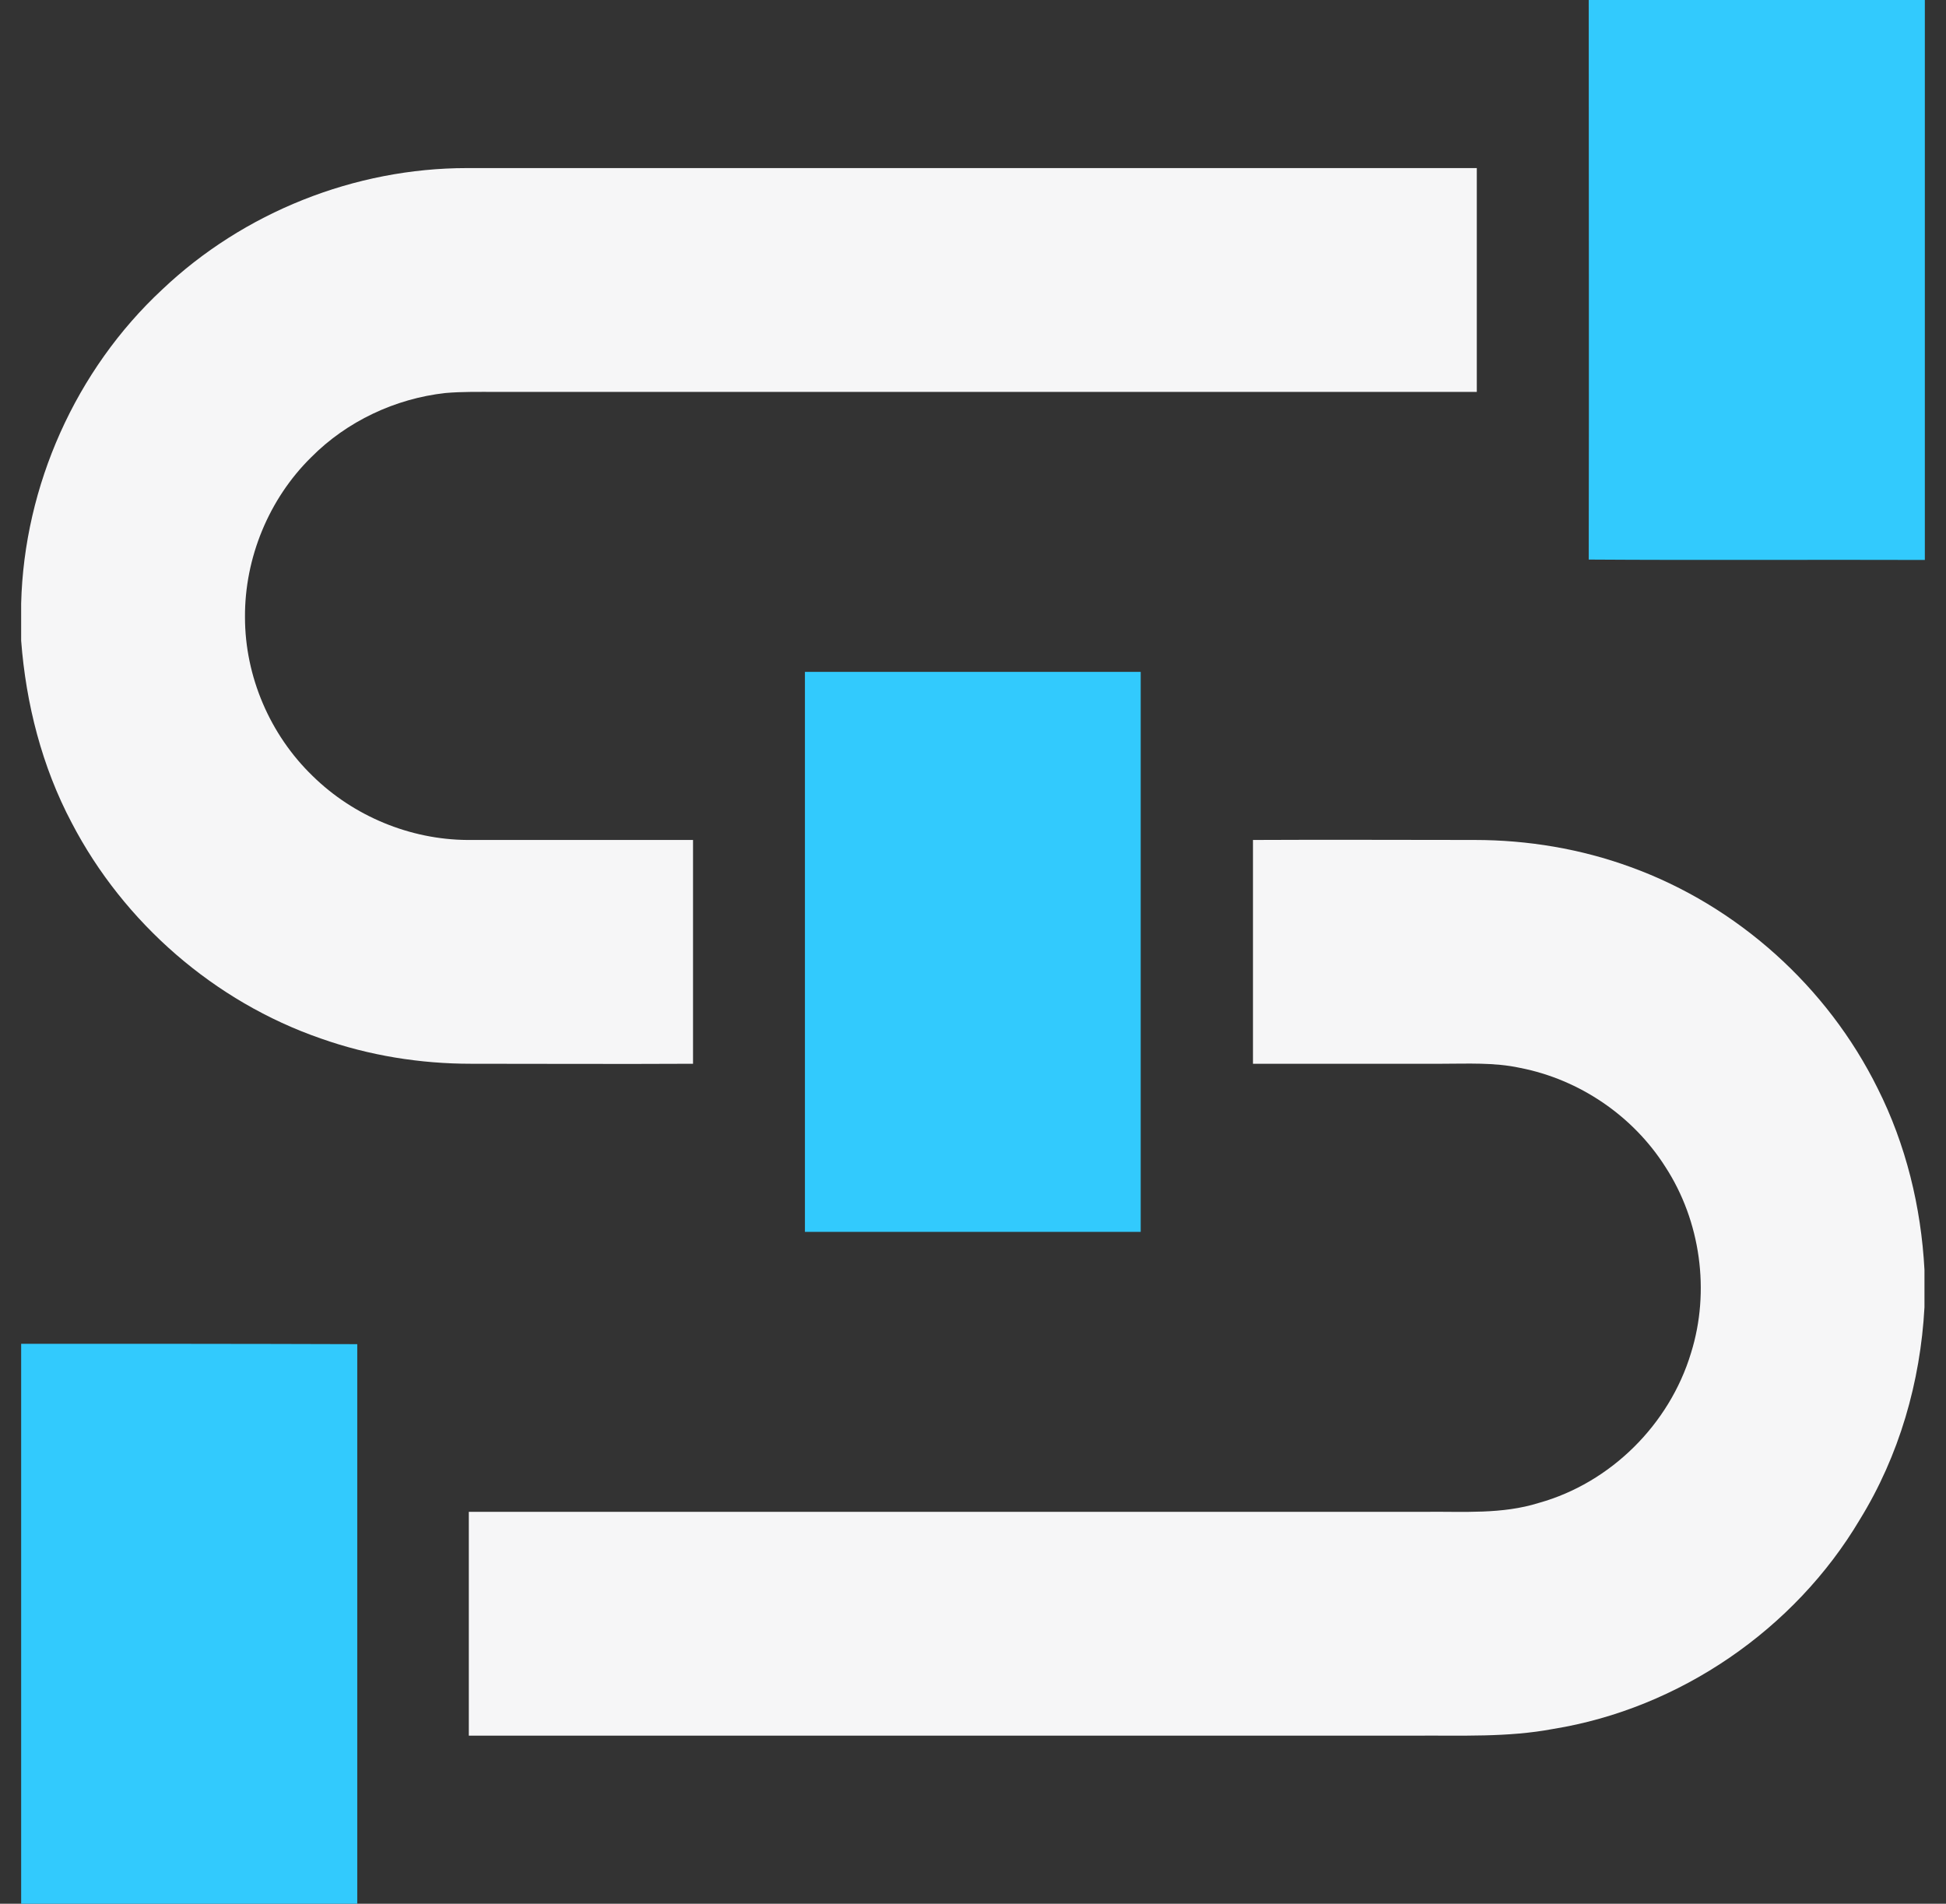
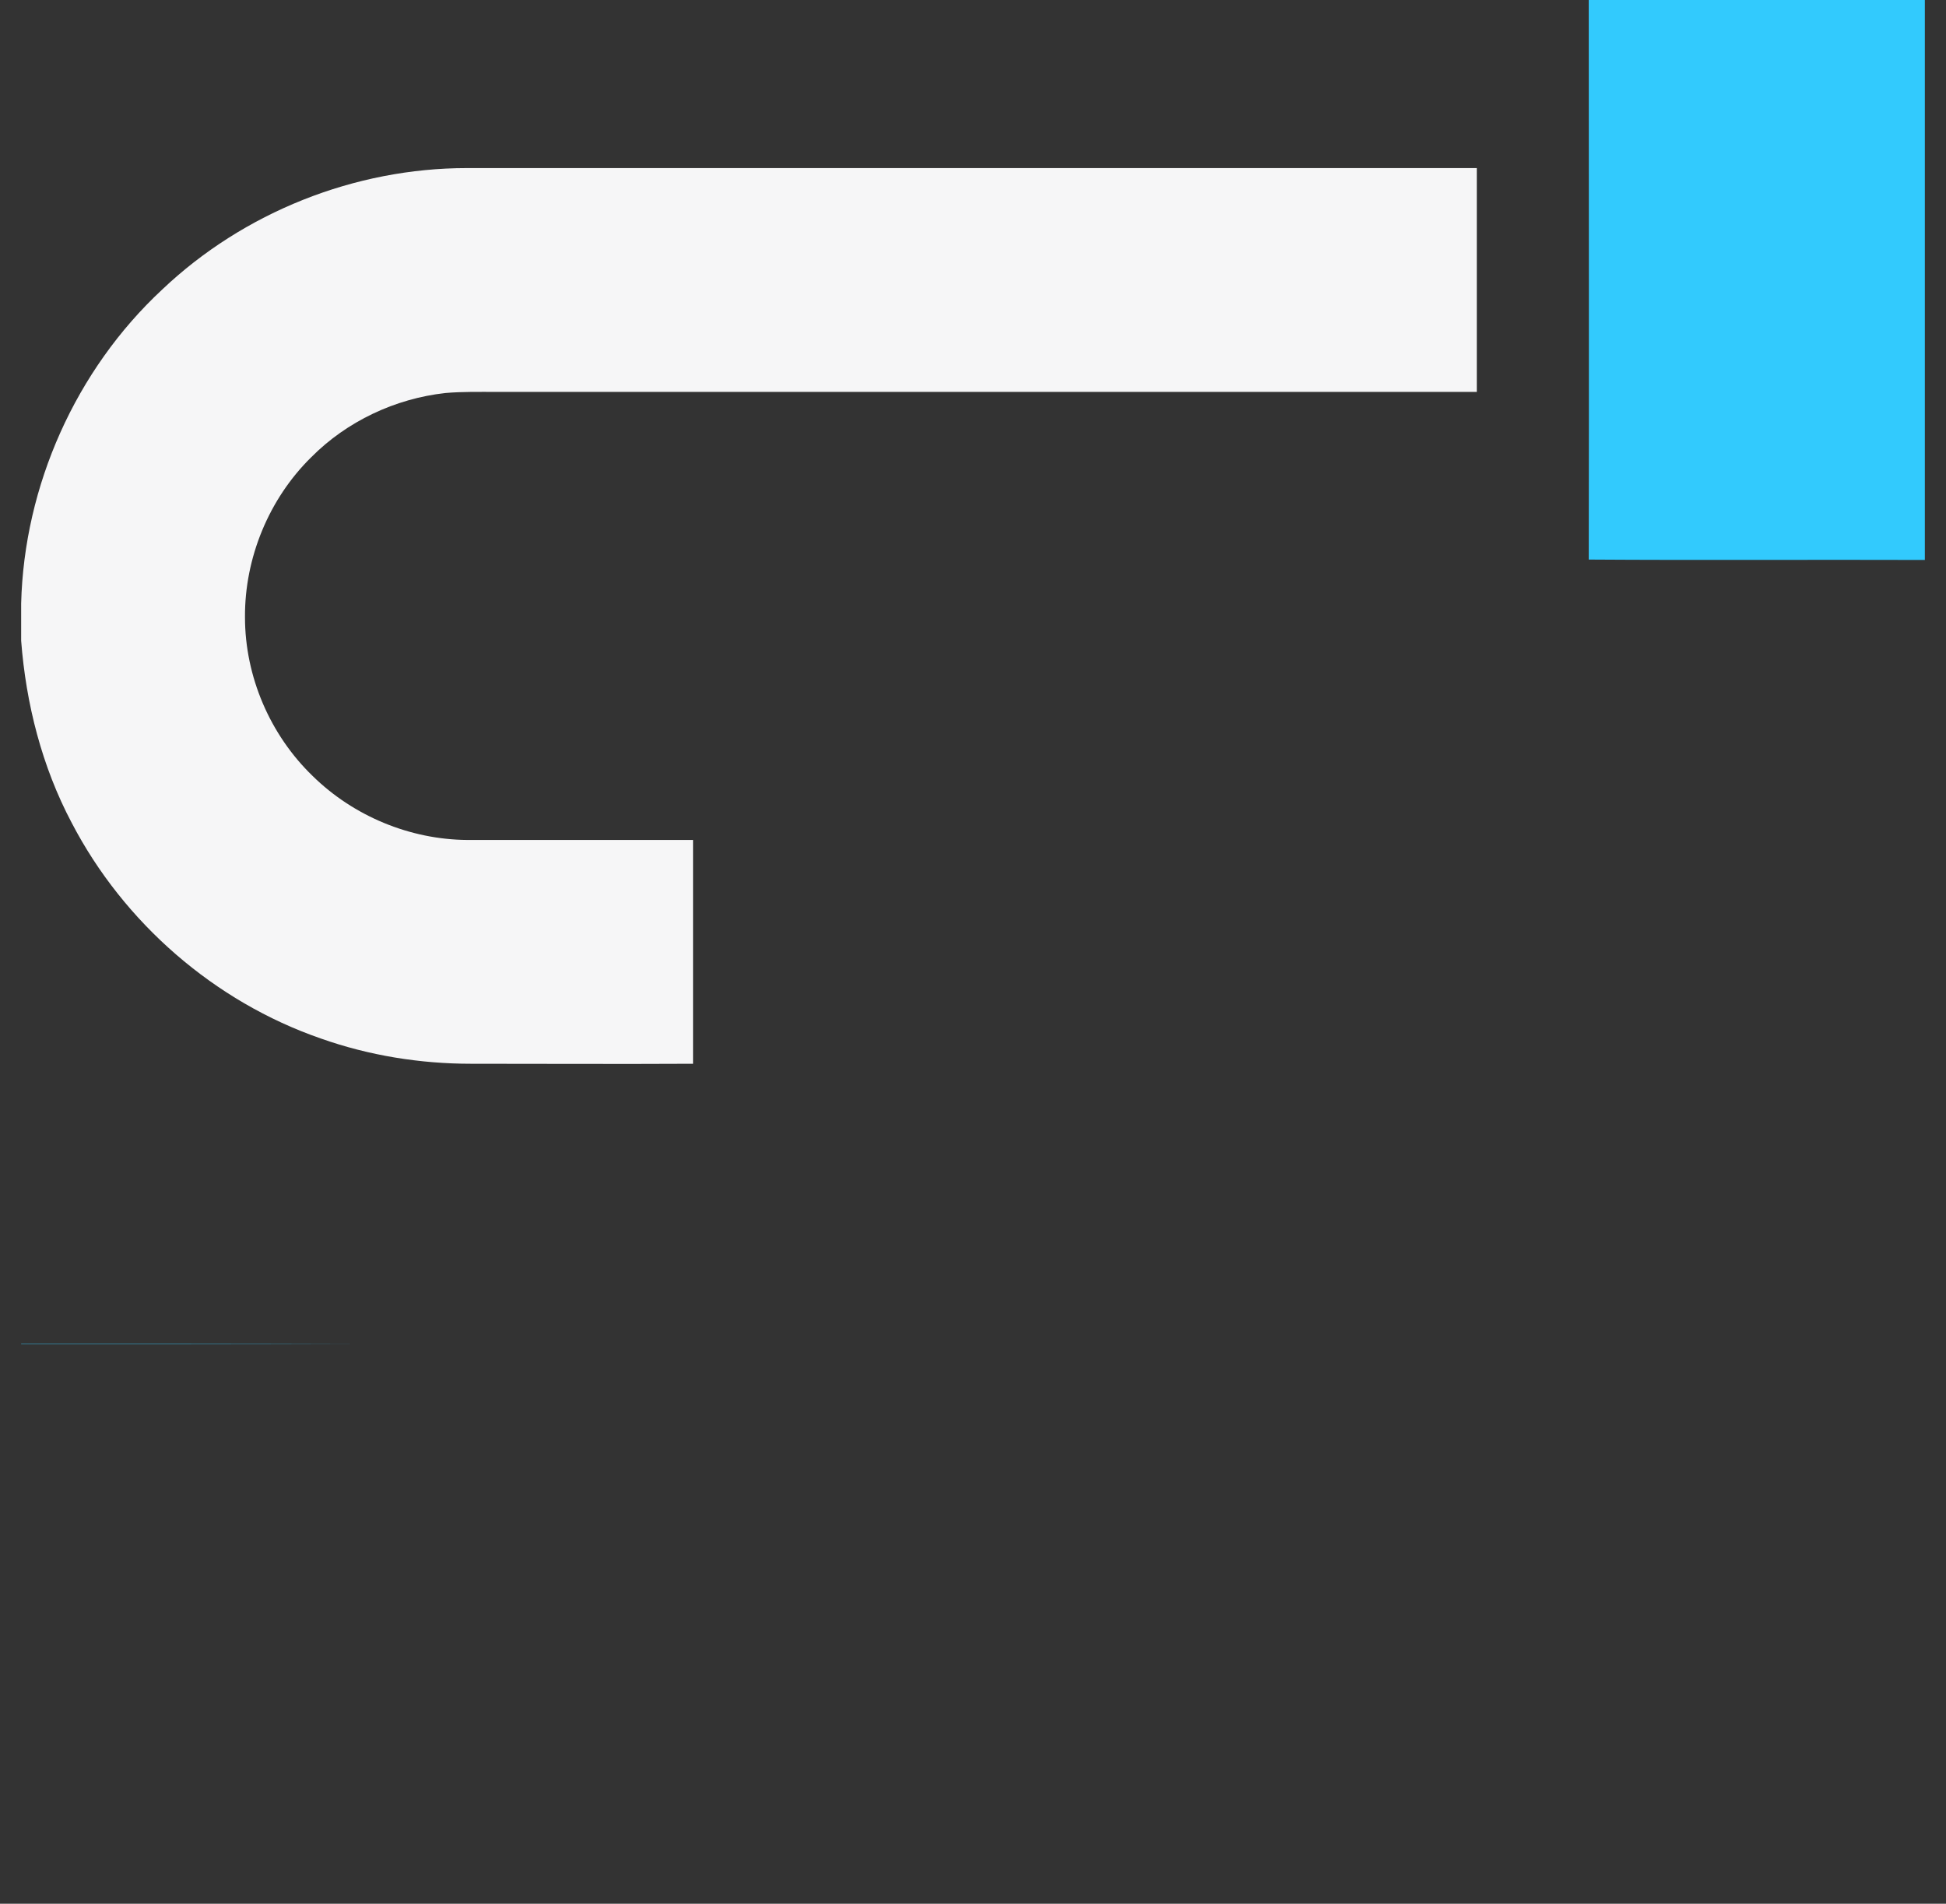
<svg xmlns="http://www.w3.org/2000/svg" width="46" height="45" viewBox="0 0 46 45" fill="none">
  <rect x="0" y="0" width="46" height="45" fill="#333333" stroke="none" />
  <g clip-path="url(#clip0_302_1479)">
    <path d="M37.555 0H45.5V13.236C42.855 13.227 40.209 13.245 37.555 13.227C37.563 8.824 37.555 4.412 37.555 0Z" fill="#32CAFD" />
    <path d="M3.831 6.847C5.756 5.019 8.384 3.973 11.038 3.973C18.992 3.973 26.955 3.973 34.909 3.973C34.909 5.739 34.909 7.497 34.909 9.264C27.192 9.264 19.476 9.264 11.75 9.264C11.346 9.264 10.933 9.255 10.528 9.29C9.342 9.422 8.199 9.958 7.355 10.81C6.354 11.795 5.782 13.192 5.791 14.59C5.791 15.987 6.38 17.367 7.391 18.343C8.357 19.292 9.693 19.846 11.047 19.855C12.822 19.855 14.606 19.855 16.382 19.855C16.382 21.621 16.382 23.379 16.382 25.145C14.633 25.154 12.884 25.145 11.135 25.145C9.931 25.145 8.727 24.952 7.584 24.548C5.07 23.678 2.926 21.814 1.695 19.45C0.992 18.123 0.614 16.638 0.5 15.144V14.265C0.57 11.479 1.792 8.745 3.831 6.847Z" fill="#F6F6F7" />
-     <path d="M19.027 15.882C21.673 15.882 24.318 15.882 26.964 15.882C26.964 20.294 26.964 24.706 26.964 29.118C24.318 29.118 21.673 29.118 19.027 29.118C19.027 24.706 19.027 20.294 19.027 15.882Z" fill="#32CAFD" />
-     <path d="M29.618 19.855C31.367 19.846 33.116 19.855 34.856 19.855C36.113 19.855 37.37 20.065 38.548 20.496C41.07 21.41 43.197 23.326 44.384 25.726C45.052 27.053 45.412 28.529 45.491 30.015V30.902C45.395 32.669 44.894 34.409 43.962 35.921C42.424 38.514 39.699 40.386 36.711 40.869C35.639 41.071 34.54 41.019 33.45 41.027C25.997 41.027 18.535 41.027 11.082 41.027C11.082 39.261 11.082 37.503 11.082 35.736C18.623 35.736 26.164 35.736 33.714 35.736C34.602 35.727 35.507 35.798 36.377 35.525C38.073 35.051 39.462 33.671 39.972 31.983C40.429 30.524 40.2 28.863 39.365 27.58C38.601 26.376 37.335 25.515 35.929 25.242C35.322 25.11 34.69 25.145 34.074 25.145C32.589 25.145 31.104 25.145 29.618 25.145C29.618 23.379 29.618 21.621 29.618 19.855Z" fill="#F6F6F7" />
-     <path d="M0.5 31.764C3.146 31.764 5.791 31.764 8.445 31.773C8.445 36.185 8.445 40.597 8.445 45H0.5V31.764Z" fill="#32CAFD" />
+     <path d="M0.5 31.764C3.146 31.764 5.791 31.764 8.445 31.773H0.5V31.764Z" fill="#32CAFD" />
  </g>
  <defs>
    <clipPath id="clip0_302_1479">
      <rect width="45" height="45" fill="white" transform="translate(0.5)" />
    </clipPath>
  </defs>
</svg>